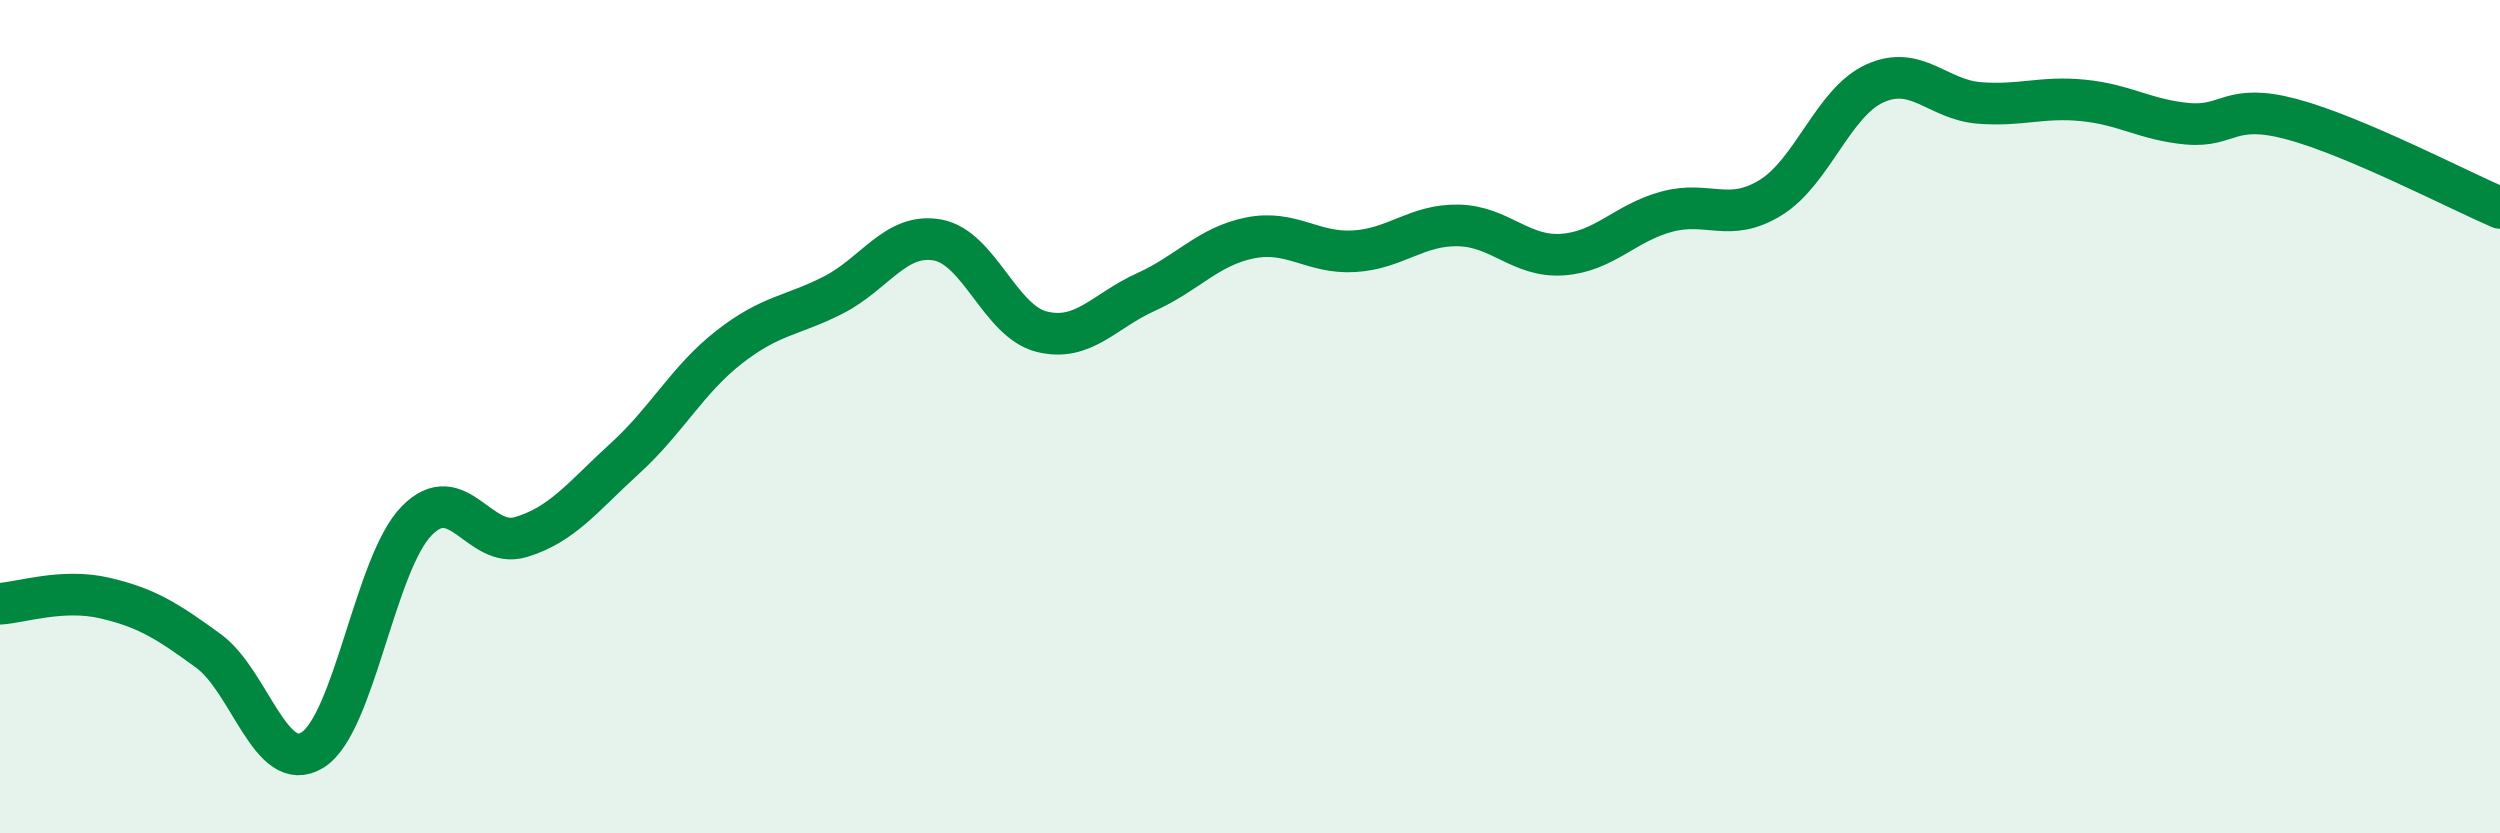
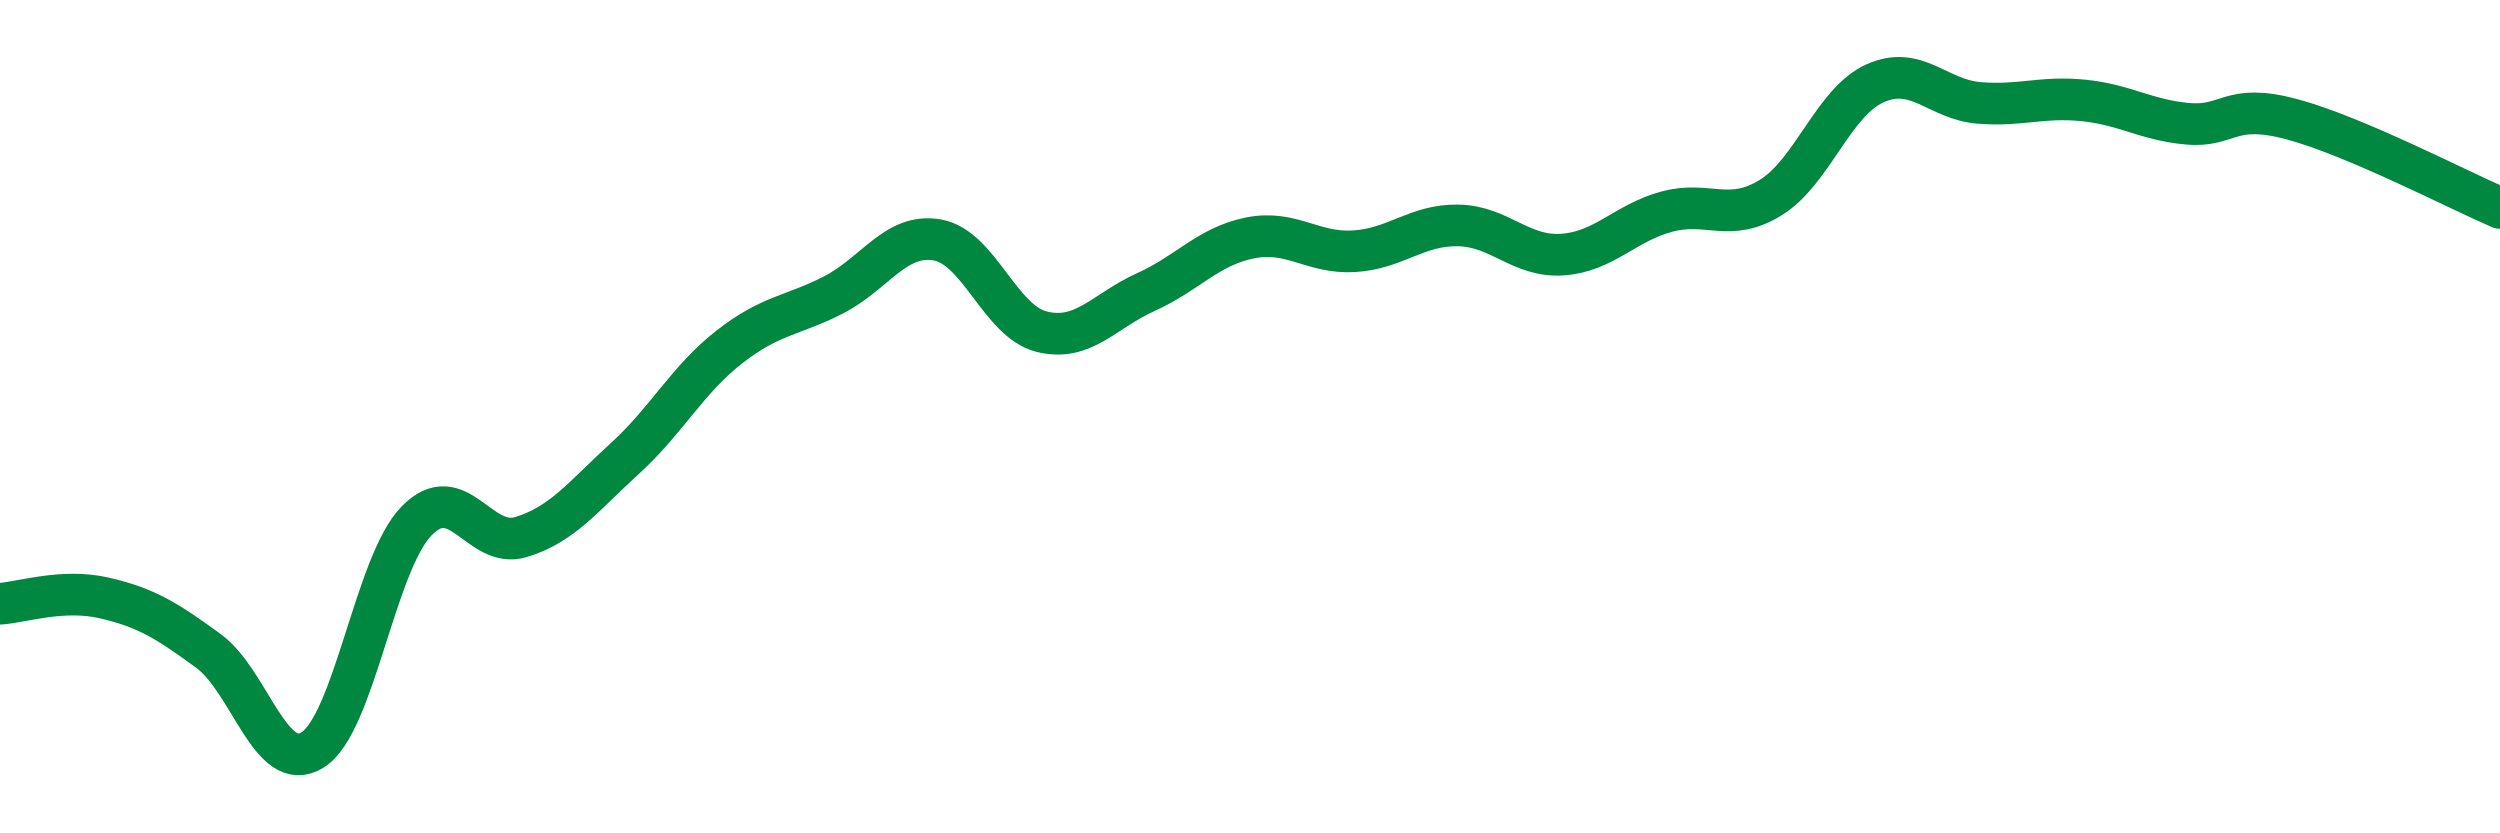
<svg xmlns="http://www.w3.org/2000/svg" width="60" height="20" viewBox="0 0 60 20">
-   <path d="M 0,14.49 C 0.5,14.46 1.5,14.12 2.5,14.35 C 3.5,14.58 4,14.89 5,15.62 C 6,16.35 6.5,18.62 7.5,18 C 8.5,17.38 9,13.52 10,12.5 C 11,11.48 11.5,13.19 12.5,12.89 C 13.5,12.59 14,11.91 15,11 C 16,10.09 16.5,9.11 17.5,8.33 C 18.5,7.55 19,7.59 20,7.08 C 21,6.57 21.5,5.58 22.5,5.76 C 23.5,5.94 24,7.71 25,7.96 C 26,8.21 26.5,7.46 27.5,7.01 C 28.5,6.56 29,5.91 30,5.71 C 31,5.51 31.5,6.09 32.5,6.03 C 33.5,5.97 34,5.39 35,5.41 C 36,5.43 36.5,6.18 37.5,6.11 C 38.5,6.04 39,5.35 40,5.08 C 41,4.81 41.5,5.36 42.5,4.74 C 43.5,4.12 44,2.45 45,2 C 46,1.55 46.5,2.39 47.5,2.47 C 48.5,2.55 49,2.31 50,2.41 C 51,2.51 51.5,2.88 52.5,2.97 C 53.5,3.06 53.5,2.46 55,2.86 C 56.5,3.26 59,4.56 60,4.99L60 20L0 20Z" fill="#008740" opacity="0.1" stroke-linecap="round" stroke-linejoin="round" />
  <path d="M 0,14.49 C 0.5,14.46 1.5,14.12 2.5,14.35 C 3.5,14.58 4,14.89 5,15.62 C 6,16.35 6.5,18.62 7.5,18 C 8.5,17.38 9,13.52 10,12.5 C 11,11.48 11.5,13.19 12.5,12.89 C 13.5,12.59 14,11.91 15,11 C 16,10.09 16.5,9.11 17.5,8.33 C 18.5,7.55 19,7.59 20,7.08 C 21,6.57 21.5,5.58 22.5,5.76 C 23.5,5.94 24,7.71 25,7.96 C 26,8.21 26.5,7.46 27.5,7.01 C 28.5,6.56 29,5.91 30,5.71 C 31,5.51 31.5,6.09 32.5,6.03 C 33.5,5.97 34,5.39 35,5.41 C 36,5.43 36.5,6.18 37.5,6.11 C 38.5,6.04 39,5.35 40,5.08 C 41,4.81 41.5,5.36 42.5,4.74 C 43.5,4.12 44,2.45 45,2 C 46,1.55 46.5,2.39 47.5,2.47 C 48.5,2.55 49,2.31 50,2.41 C 51,2.51 51.5,2.88 52.5,2.97 C 53.5,3.06 53.5,2.46 55,2.86 C 56.5,3.26 59,4.56 60,4.99" stroke="#008740" stroke-width="1" fill="none" stroke-linecap="round" stroke-linejoin="round" />
</svg>